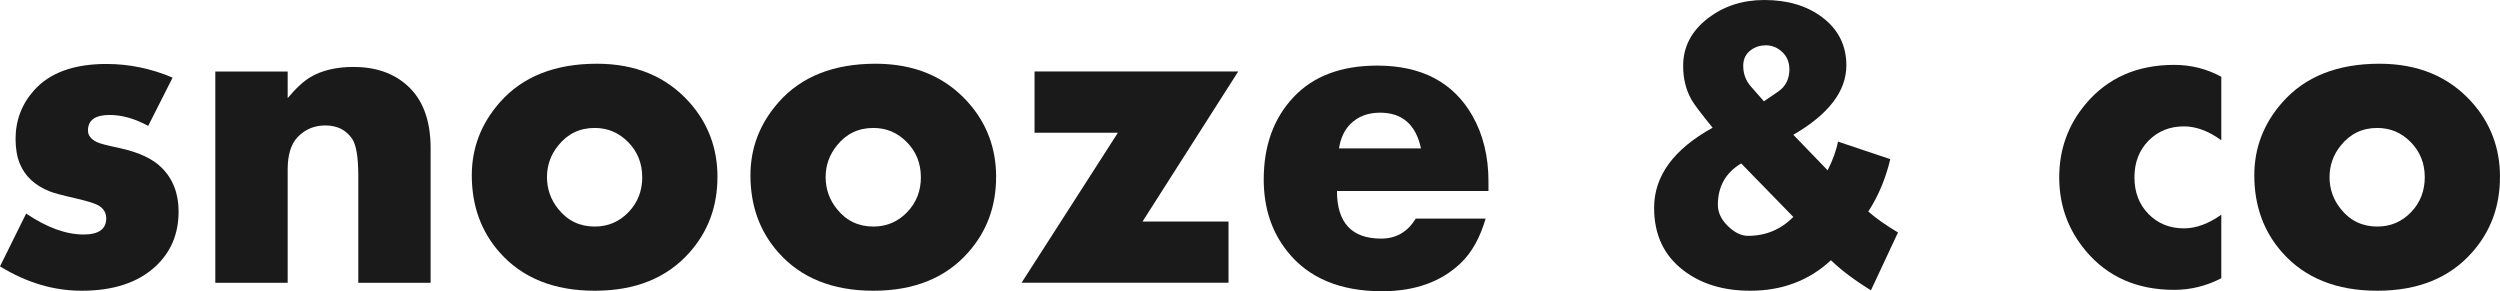
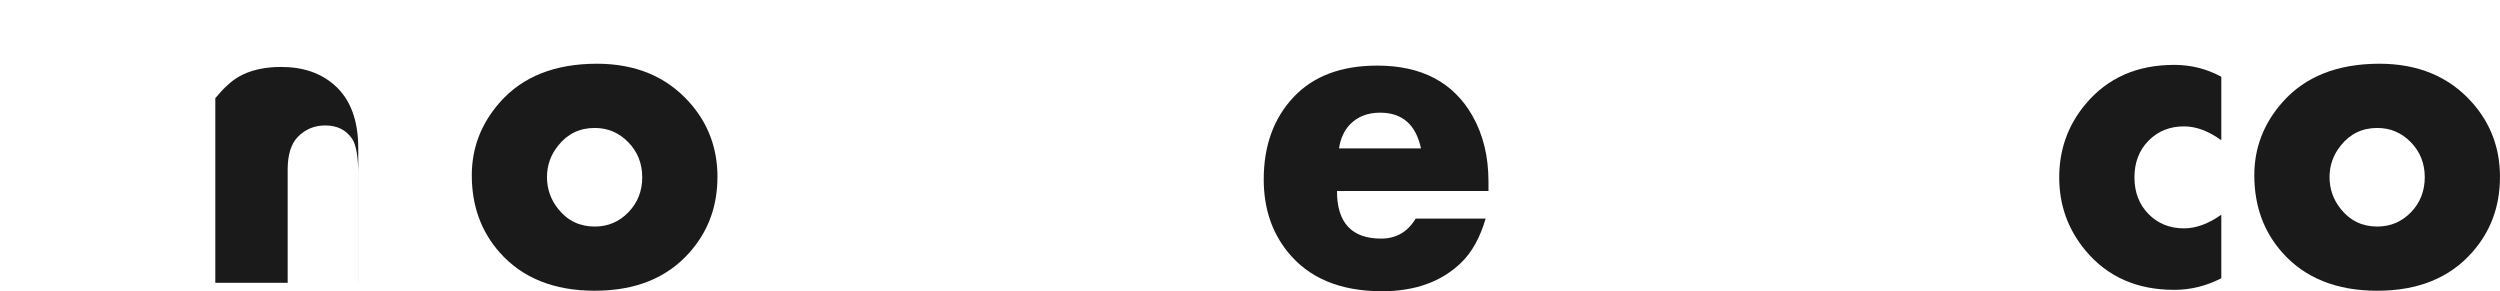
<svg xmlns="http://www.w3.org/2000/svg" height="75.91" width="651.62" version="1.1" viewBox="0 0 651.62 75.91" data-name="图层 1" id="_图层_1">
  <defs id="defs1">
    <style id="style1">
      .cls-1 {
        fill: #7889af;
      }

      .cls-2 {
        fill: #fff;
      }

      .cls-3 {
        fill: #e7c371;
      }
    </style>
  </defs>
  <g transform="translate(-133.12,-561.75)" style="fill:#1a1a1a" id="g13">
    <g style="fill:#1a1a1a" id="g10">
-       <path style="fill:#1a1a1a" id="path2" d="m 179.67,616.88 c 0,5.86 -2.03,10.64 -6.08,14.36 -4.55,4.19 -10.95,6.29 -19.2,6.29 -7.3,0 -14.39,-2.12 -21.27,-6.35 l 6.82,-13.77 c 5.37,3.64 10.37,5.46 14.98,5.46 3.92,0 5.89,-1.4 5.89,-4.21 0,-1.46 -0.69,-2.59 -2.06,-3.38 -0.88,-0.51 -2.86,-1.13 -5.95,-1.84 -3.47,-0.79 -5.74,-1.4 -6.81,-1.84 -3.81,-1.54 -6.39,-3.95 -7.72,-7.23 -0.72,-1.78 -1.09,-3.91 -1.09,-6.4 0,-4.82 1.59,-9.03 4.76,-12.62 4.09,-4.62 10.39,-6.93 18.92,-6.93 5.92,0 11.67,1.19 17.25,3.56 l -6.36,12.58 c -3.5,-1.9 -6.85,-2.85 -10.05,-2.85 -3.77,0 -5.65,1.36 -5.65,4.07 0,1.24 0.76,2.23 2.29,2.99 0.69,0.36 2.71,0.89 6.06,1.6 4.92,1.07 8.54,2.77 10.87,5.1 2.94,2.93 4.4,6.73 4.4,11.39 z" class="cls-1" />
-       <path style="fill:#1a1a1a" id="path3" d="m 245.37,635.46 h -18.86 v -27.85 c 0,-4.86 -0.53,-8.08 -1.6,-9.66 -1.56,-2.33 -3.89,-3.5 -7.01,-3.5 -2.85,0 -5.24,1 -7.18,3.01 -1.75,1.81 -2.62,4.65 -2.62,8.5 v 29.5 h -18.86 v -55.07 h 18.86 v 6.94 c 2.17,-2.61 4.18,-4.45 6.01,-5.52 2.98,-1.74 6.7,-2.61 11.16,-2.61 5.72,0 10.38,1.6 13.97,4.81 4.08,3.64 6.12,9.1 6.12,16.38 v 35.07 z" class="cls-1" />
+       <path style="fill:#1a1a1a" id="path3" d="m 245.37,635.46 h -18.86 v -27.85 c 0,-4.86 -0.53,-8.08 -1.6,-9.66 -1.56,-2.33 -3.89,-3.5 -7.01,-3.5 -2.85,0 -5.24,1 -7.18,3.01 -1.75,1.81 -2.62,4.65 -2.62,8.5 v 29.5 h -18.86 v -55.07 v 6.94 c 2.17,-2.61 4.18,-4.45 6.01,-5.52 2.98,-1.74 6.7,-2.61 11.16,-2.61 5.72,0 10.38,1.6 13.97,4.81 4.08,3.64 6.12,9.1 6.12,16.38 v 35.07 z" class="cls-1" />
      <path style="fill:#1a1a1a" id="path4" d="m 320.12,607.92 c 0,7.64 -2.43,14.18 -7.28,19.64 -5.89,6.65 -14.12,9.97 -24.71,9.97 -10.59,0 -18.88,-3.32 -24.76,-9.97 -4.85,-5.46 -7.28,-12.17 -7.28,-20.12 0,-7.16 2.45,-13.51 7.34,-19.05 5.92,-6.69 14.35,-10.03 25.28,-10.03 10.05,0 18.08,3.34 24.08,10.03 4.89,5.46 7.34,11.97 7.34,19.52 z m -19.61,0 c 0,-3.58 -1.21,-6.61 -3.62,-9.09 -2.42,-2.48 -5.33,-3.73 -8.76,-3.73 -3.88,0 -7.04,1.51 -9.47,4.53 -1.98,2.42 -2.97,5.19 -2.97,8.29 0,3.1 0.99,5.92 2.97,8.35 2.43,3.02 5.59,4.53 9.47,4.53 3.46,0 6.39,-1.24 8.79,-3.73 2.4,-2.48 3.6,-5.54 3.6,-9.15 z" class="cls-1" />
-       <path style="fill:#1a1a1a" id="path5" d="m 392.75,607.92 c 0,7.64 -2.43,14.18 -7.28,19.64 -5.89,6.65 -14.12,9.97 -24.71,9.97 -10.59,0 -18.88,-3.32 -24.76,-9.97 -4.85,-5.46 -7.28,-12.17 -7.28,-20.12 0,-7.16 2.45,-13.51 7.34,-19.05 5.92,-6.69 14.35,-10.03 25.28,-10.03 10.05,0 18.08,3.34 24.08,10.03 4.89,5.46 7.34,11.97 7.34,19.52 z m -19.61,0 c 0,-3.58 -1.21,-6.61 -3.62,-9.09 -2.42,-2.48 -5.33,-3.73 -8.76,-3.73 -3.88,0 -7.04,1.51 -9.47,4.53 -1.98,2.42 -2.97,5.19 -2.97,8.29 0,3.1 0.99,5.92 2.97,8.35 2.43,3.02 5.59,4.53 9.47,4.53 3.46,0 6.39,-1.24 8.79,-3.73 2.4,-2.48 3.6,-5.54 3.6,-9.15 z" class="cls-1" />
-       <path style="fill:#1a1a1a" id="path6" d="m 455.86,580.38 -24.94,39.11 h 22.41 v 15.96 h -53.94 l 25.11,-39.11 h -21.73 v -15.96 h 53.08 z" class="cls-1" />
      <path style="fill:#1a1a1a" id="path7" d="m 521.1,611.54 h -39.5 c 0,8.27 3.84,12.4 11.51,12.4 3.91,0 6.92,-1.74 9.01,-5.22 h 18.23 c -1.45,4.97 -3.59,8.82 -6.42,11.54 -5.12,4.93 -11.98,7.4 -20.58,7.4 -10.93,0 -19.15,-3.44 -24.65,-10.33 -4.13,-5.14 -6.19,-11.41 -6.19,-18.81 0,-8.78 2.58,-15.92 7.74,-21.42 5.16,-5.5 12.44,-8.25 21.84,-8.25 11.58,0 19.85,4.36 24.82,13.08 2.79,4.91 4.18,10.62 4.18,17.12 v 2.5 z m -17.6,-11.1 c -1.33,-6.21 -4.88,-9.32 -10.66,-9.32 -3.19,0 -5.78,0.99 -7.75,2.96 -1.56,1.57 -2.55,3.69 -2.96,6.35 h 21.38 z" class="cls-1" />
-       <path style="fill:#1a1a1a" id="path8" d="m 627.83,622.34 -7.05,15.07 c -4.2,-2.57 -7.68,-5.18 -10.43,-7.83 -5.7,5.3 -12.71,7.95 -21.04,7.95 -6.99,0 -12.78,-1.76 -17.37,-5.28 -5.12,-3.88 -7.68,-9.32 -7.68,-16.32 0,-8.31 5.08,-15.27 15.25,-20.89 -3.06,-3.76 -4.89,-6.19 -5.5,-7.3 -1.45,-2.53 -2.18,-5.48 -2.18,-8.84 0,-4.95 2.16,-9.08 6.48,-12.4 4.13,-3.17 9.02,-4.75 14.68,-4.75 6.04,0 11.04,1.48 15.02,4.45 4.24,3.17 6.36,7.36 6.36,12.58 0,6.73 -4.61,12.76 -13.82,18.1 l 8.94,9.26 c 1.38,-2.73 2.27,-5.22 2.69,-7.48 l 13.64,4.57 c -1.22,5.1 -3.13,9.65 -5.73,13.65 1.91,1.7 4.49,3.52 7.74,5.46 z m -27.28,-4.04 -13.59,-13.95 c -4.05,2.41 -6.08,6.01 -6.08,10.8 0,1.98 0.87,3.82 2.61,5.52 1.74,1.7 3.49,2.55 5.25,2.55 4.62,0 8.56,-1.64 11.81,-4.93 z m -1.03,-38.51 c 0,-1.82 -0.62,-3.31 -1.86,-4.48 -1.24,-1.17 -2.67,-1.75 -4.27,-1.75 -1.45,0 -2.73,0.4 -3.84,1.19 -1.38,0.99 -2.06,2.37 -2.06,4.15 0,2.1 0.67,3.9 2.01,5.4 l 3.38,3.86 3.73,-2.55 c 1.95,-1.34 2.92,-3.28 2.92,-5.82 z" class="cls-1" />
      <path style="fill:#1a1a1a" id="path9" d="m 712.1,634.27 c -3.9,2.02 -7.99,3.03 -12.27,3.03 -9.71,0 -17.41,-3.4 -23.1,-10.21 -4.59,-5.5 -6.88,-11.87 -6.88,-19.11 0,-7.24 2.29,-13.65 6.88,-19.11 5.69,-6.8 13.39,-10.21 23.1,-10.21 4.36,0 8.45,1.03 12.27,3.09 v 16.56 c -3.32,-2.41 -6.56,-3.62 -9.72,-3.62 -3.74,0 -6.82,1.25 -9.26,3.74 -2.44,2.49 -3.66,5.68 -3.66,9.55 0,3.87 1.22,7.06 3.66,9.55 2.44,2.49 5.53,3.74 9.26,3.74 3.13,0 6.37,-1.19 9.72,-3.56 z" class="cls-1" />
      <path style="fill:#1a1a1a" id="path10" d="m 784.73,607.92 c 0,7.64 -2.43,14.18 -7.28,19.64 -5.89,6.65 -14.12,9.97 -24.71,9.97 -10.59,0 -18.88,-3.32 -24.76,-9.97 -4.85,-5.46 -7.28,-12.17 -7.28,-20.12 0,-7.16 2.44,-13.51 7.34,-19.05 5.92,-6.69 14.35,-10.03 25.28,-10.03 10.05,0 18.08,3.34 24.08,10.03 4.89,5.46 7.34,11.97 7.34,19.52 z m -19.6,0 c 0,-3.58 -1.21,-6.61 -3.62,-9.09 -2.42,-2.48 -5.33,-3.73 -8.76,-3.73 -3.88,0 -7.04,1.51 -9.47,4.53 -1.98,2.42 -2.97,5.19 -2.97,8.29 0,3.1 0.99,5.92 2.97,8.35 2.43,3.02 5.59,4.53 9.47,4.53 3.46,0 6.39,-1.24 8.79,-3.73 2.4,-2.48 3.59,-5.54 3.59,-9.15 z" class="cls-1" />
    </g>
  </g>
</svg>